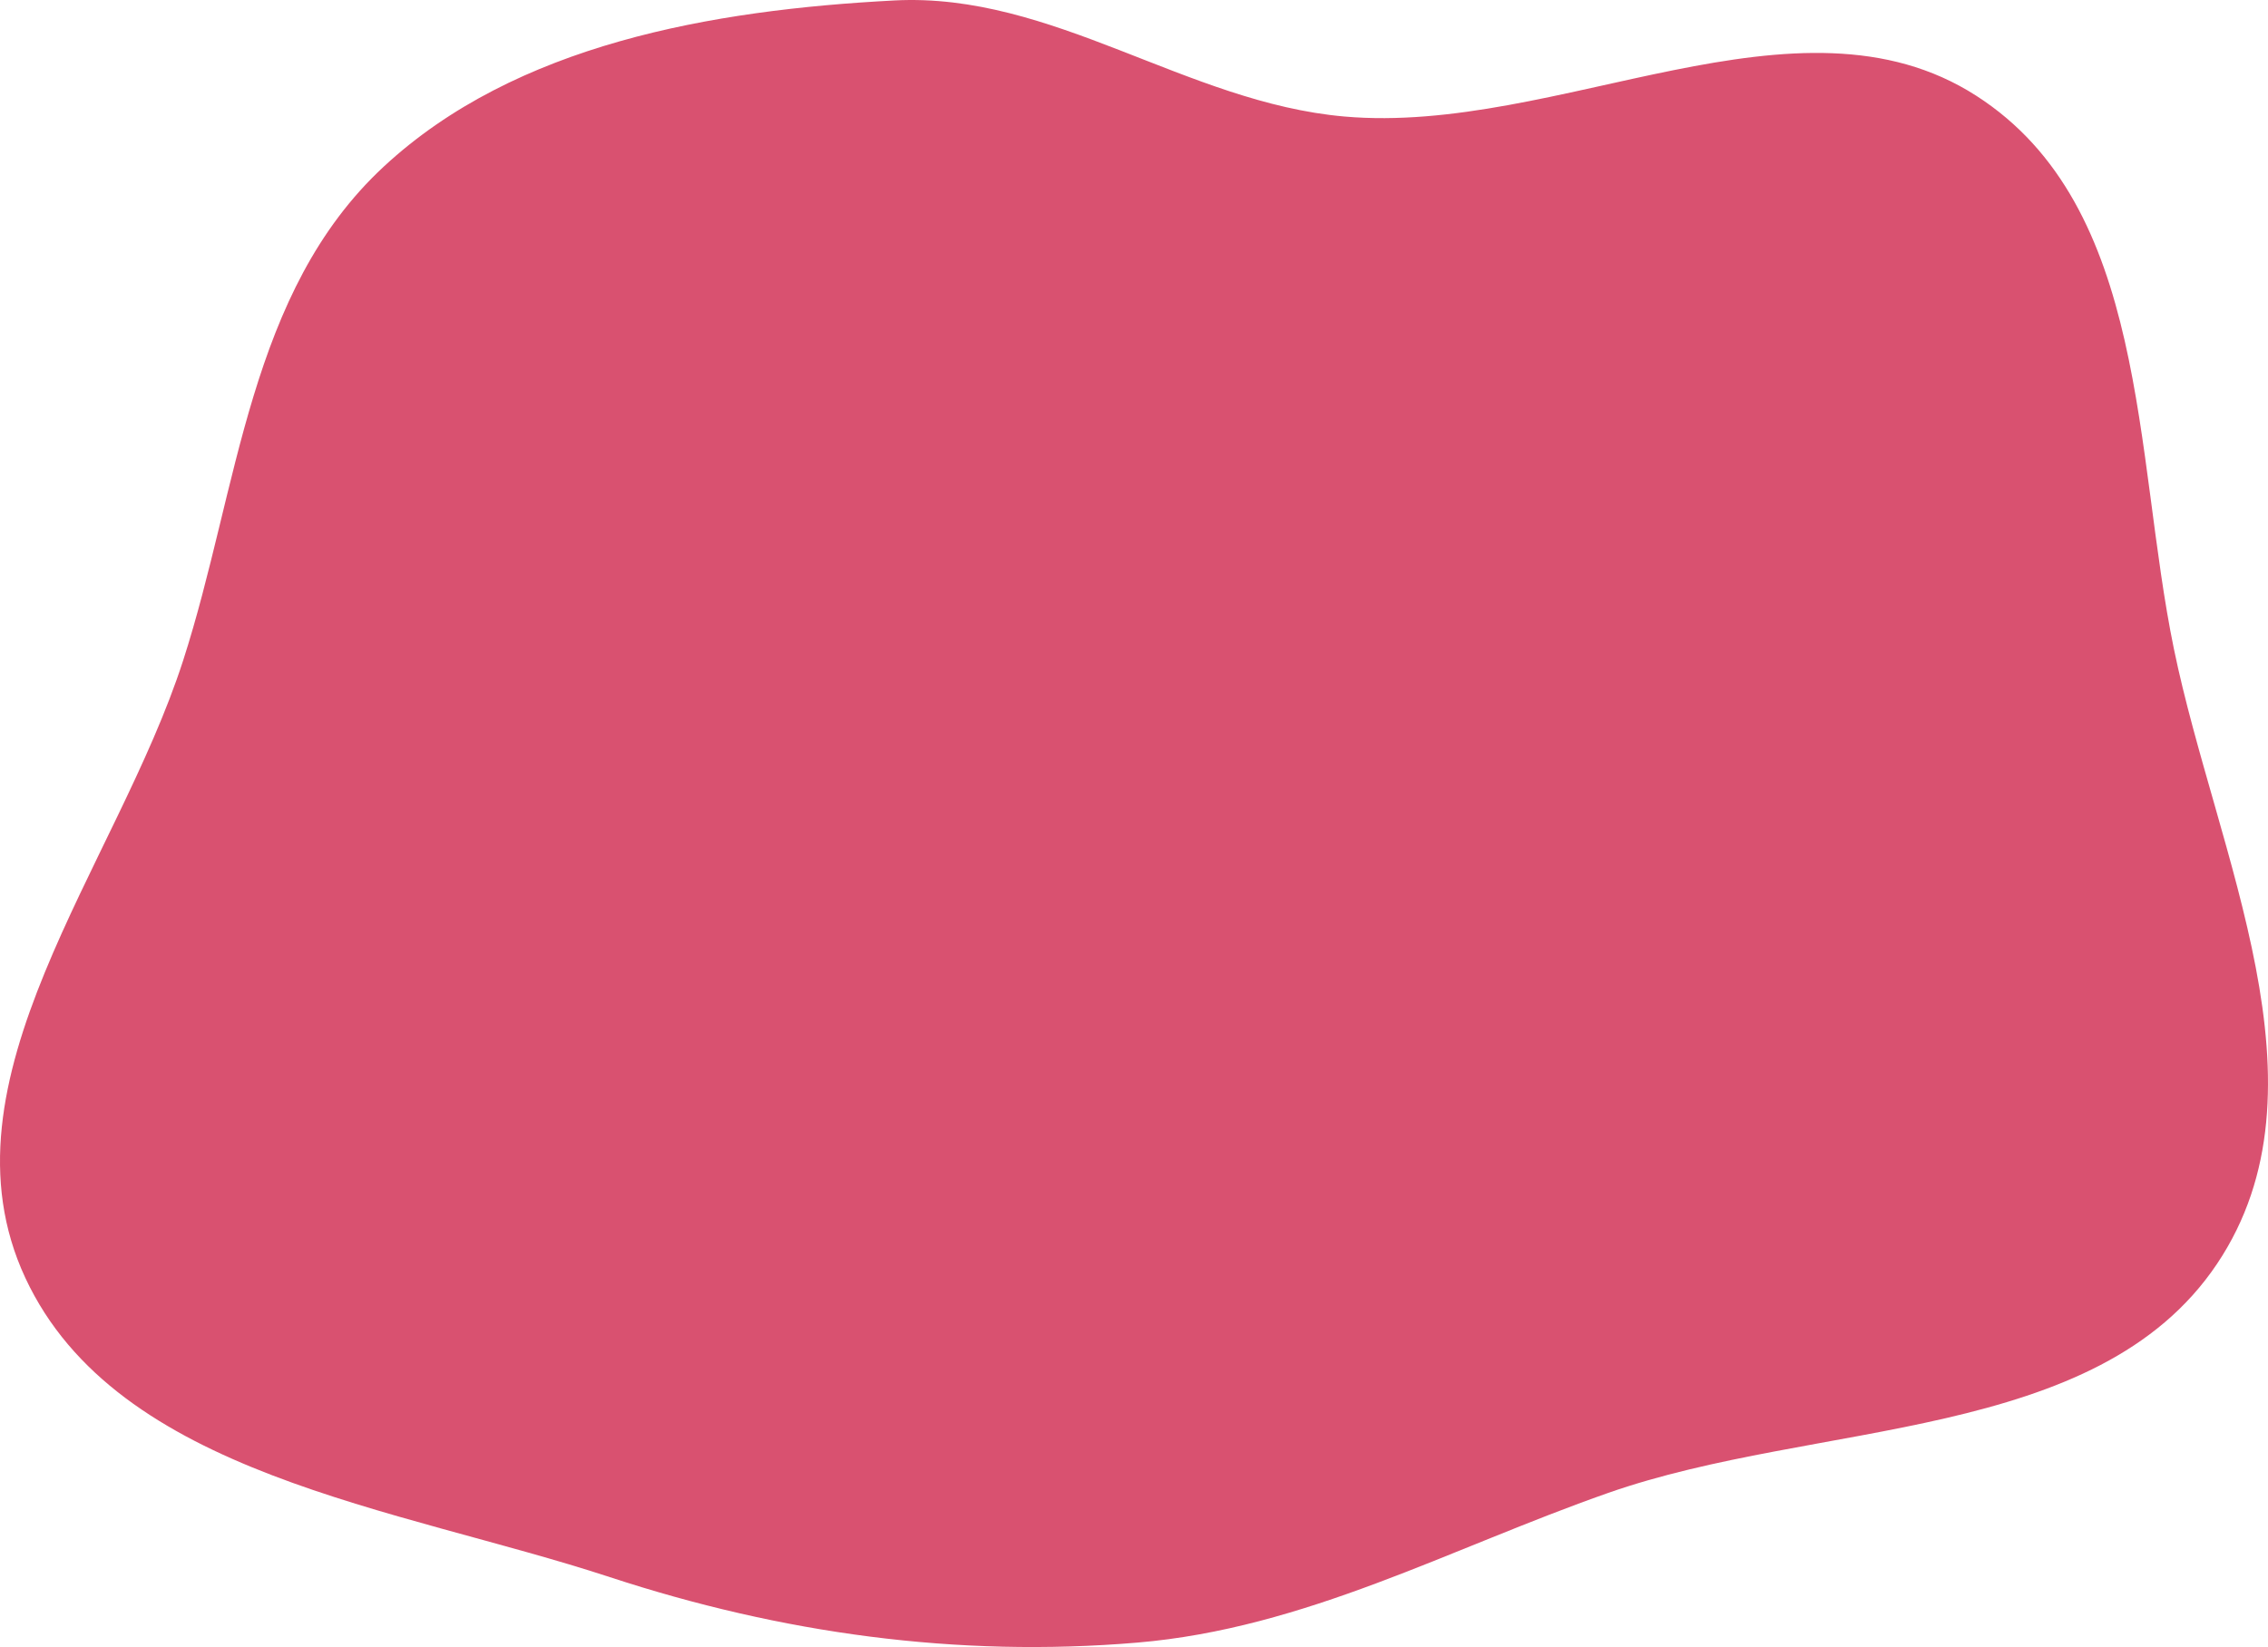
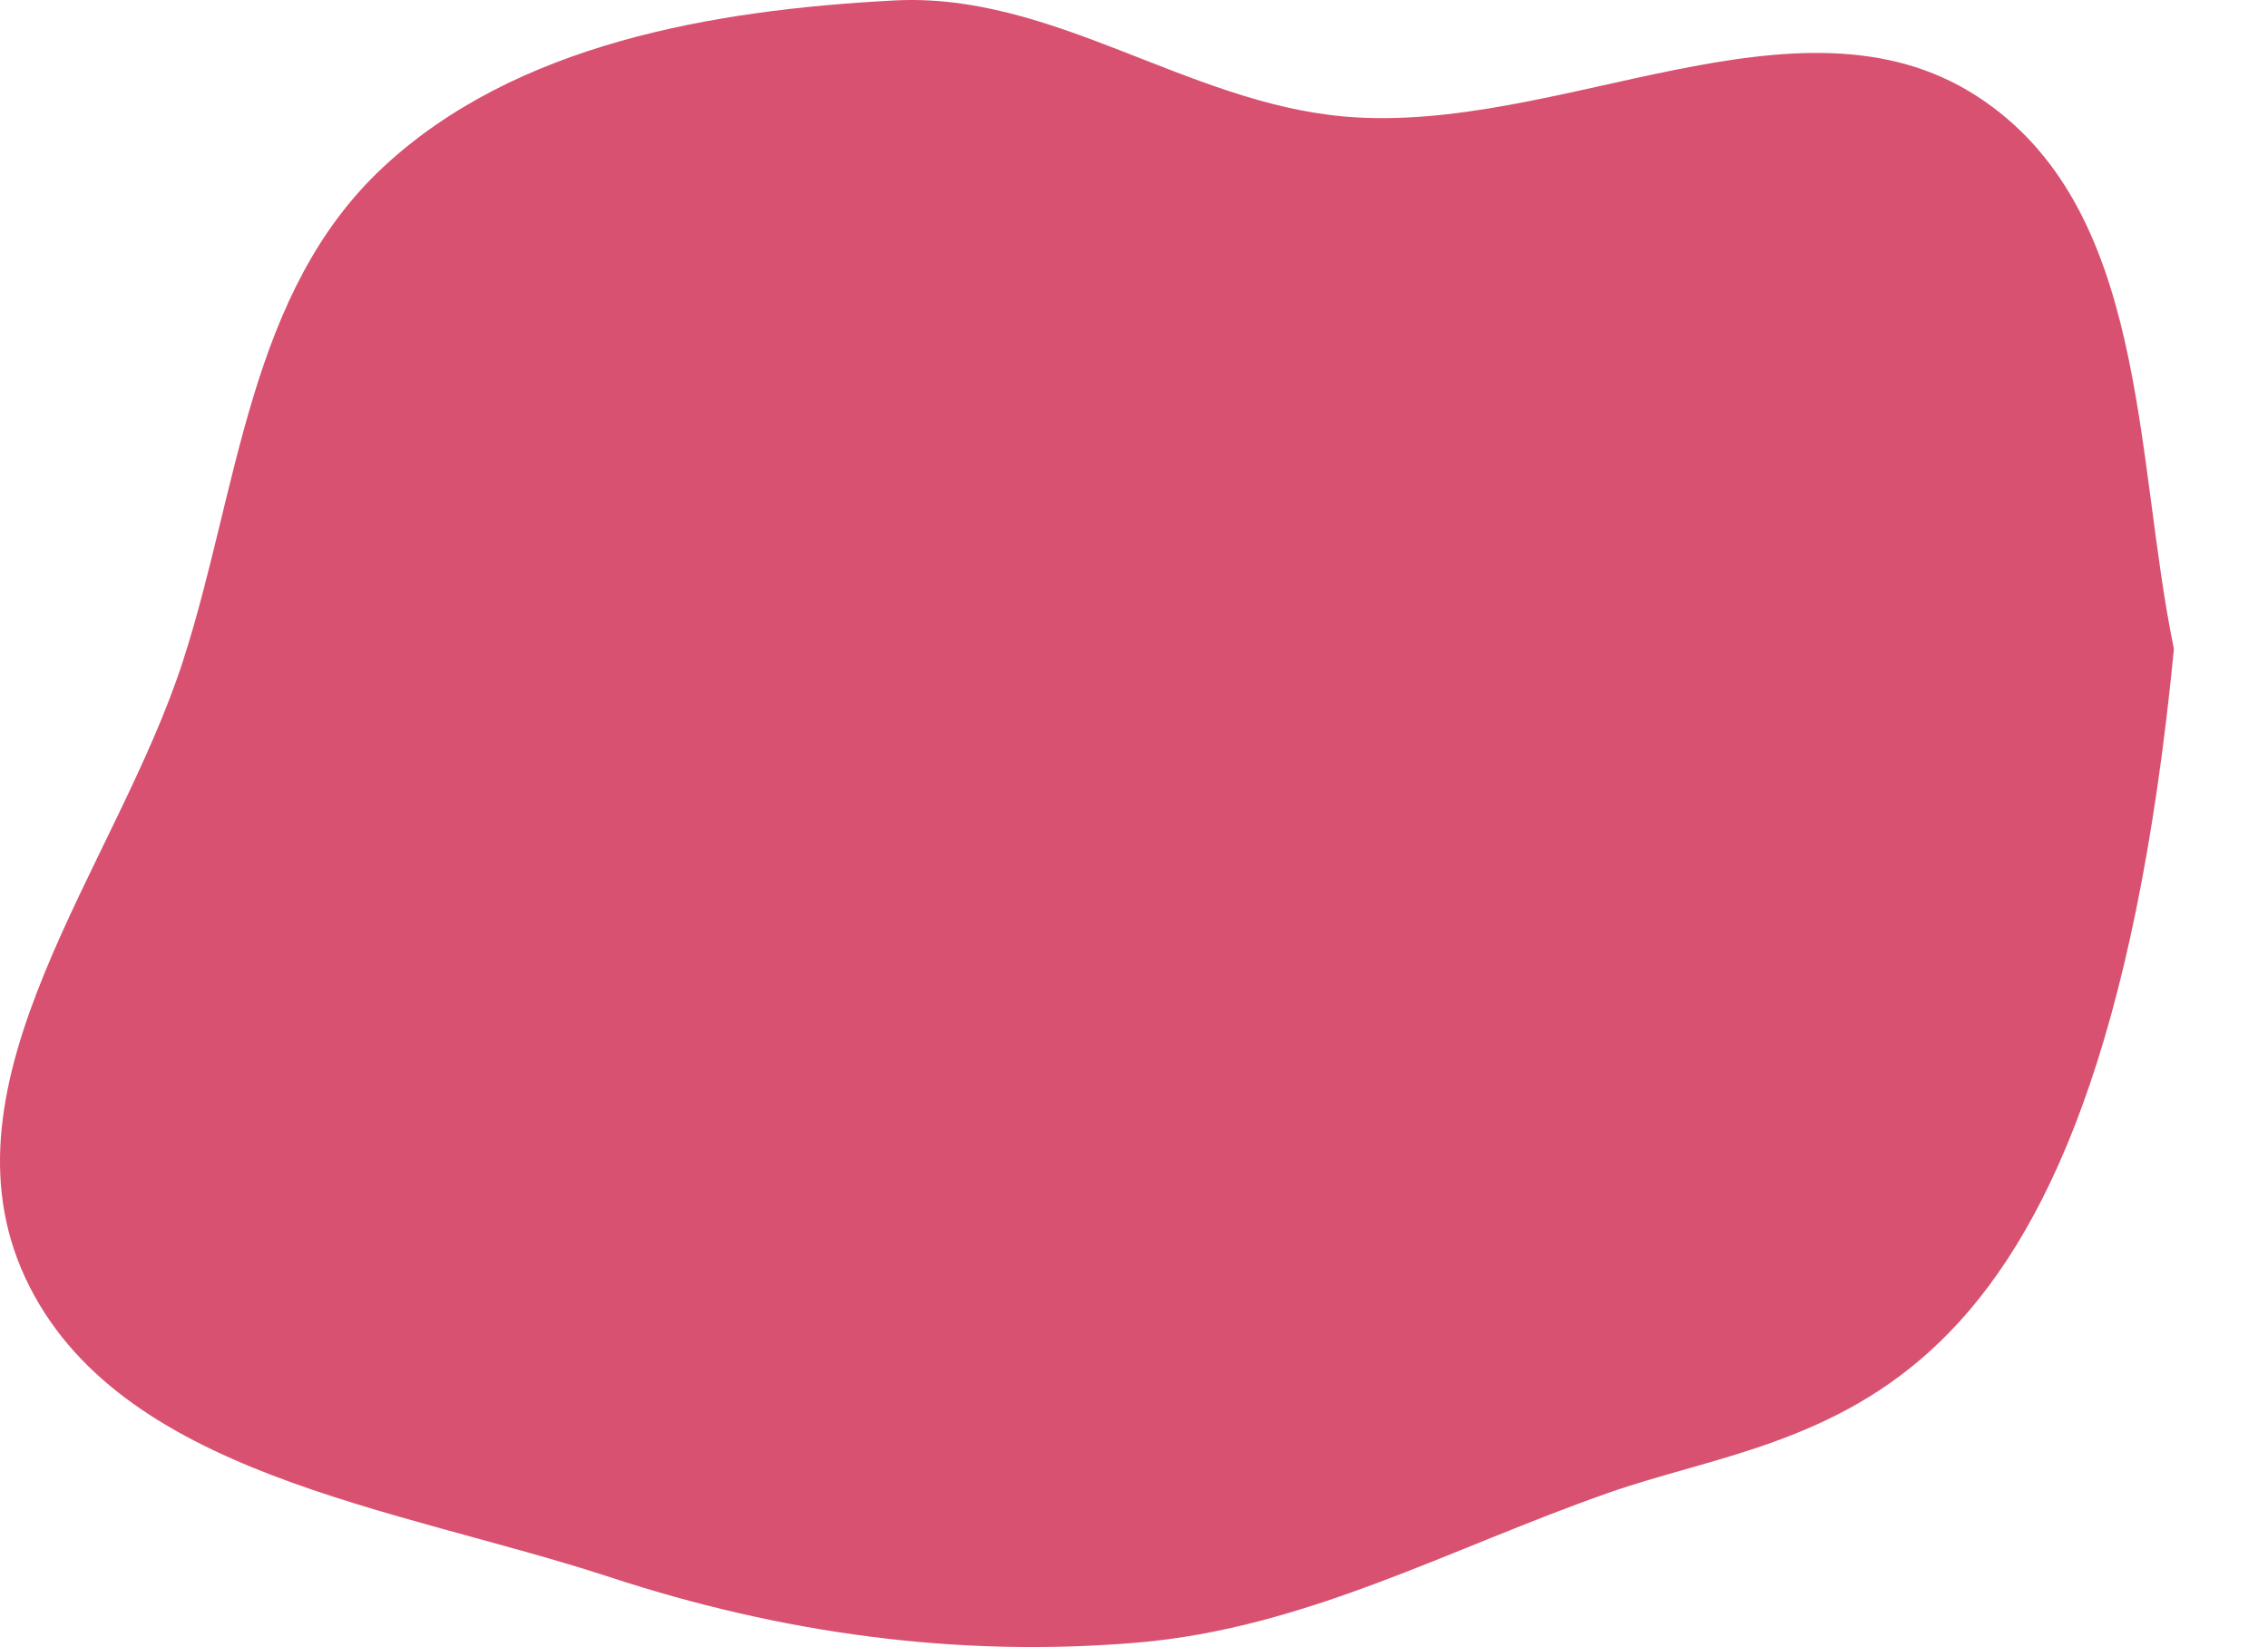
<svg xmlns="http://www.w3.org/2000/svg" width="318" height="231" viewBox="0 0 318 231" fill="none">
-   <path fill-rule="evenodd" clip-rule="evenodd" d="M159.451 230.38C134.187 232.511 109.518 229.074 85.525 221.201C55.606 211.384 16.425 206.888 3.55 179.223C-9.345 151.516 16.338 121.603 25.684 92.619C33.473 68.465 34.848 40.961 53.805 23.369C72.287 6.218 99.728 1.403 125.425 0.062C147.613 -1.096 166.358 14.392 188.485 16.341C218.52 18.987 252.031 -2.662 277.084 13.422C301.286 28.961 299.166 63.647 304.809 91.023C310.755 119.871 327.441 152.512 310.854 177.256C293.988 202.414 254.767 199.111 225.455 209.396C203.238 217.191 183.021 228.391 159.451 230.38Z" fill="#D95170" />
+   <path fill-rule="evenodd" clip-rule="evenodd" d="M159.451 230.38C134.187 232.511 109.518 229.074 85.525 221.201C55.606 211.384 16.425 206.888 3.55 179.223C-9.345 151.516 16.338 121.603 25.684 92.619C33.473 68.465 34.848 40.961 53.805 23.369C72.287 6.218 99.728 1.403 125.425 0.062C147.613 -1.096 166.358 14.392 188.485 16.341C218.52 18.987 252.031 -2.662 277.084 13.422C301.286 28.961 299.166 63.647 304.809 91.023C293.988 202.414 254.767 199.111 225.455 209.396C203.238 217.191 183.021 228.391 159.451 230.38Z" fill="#D95170" />
</svg>